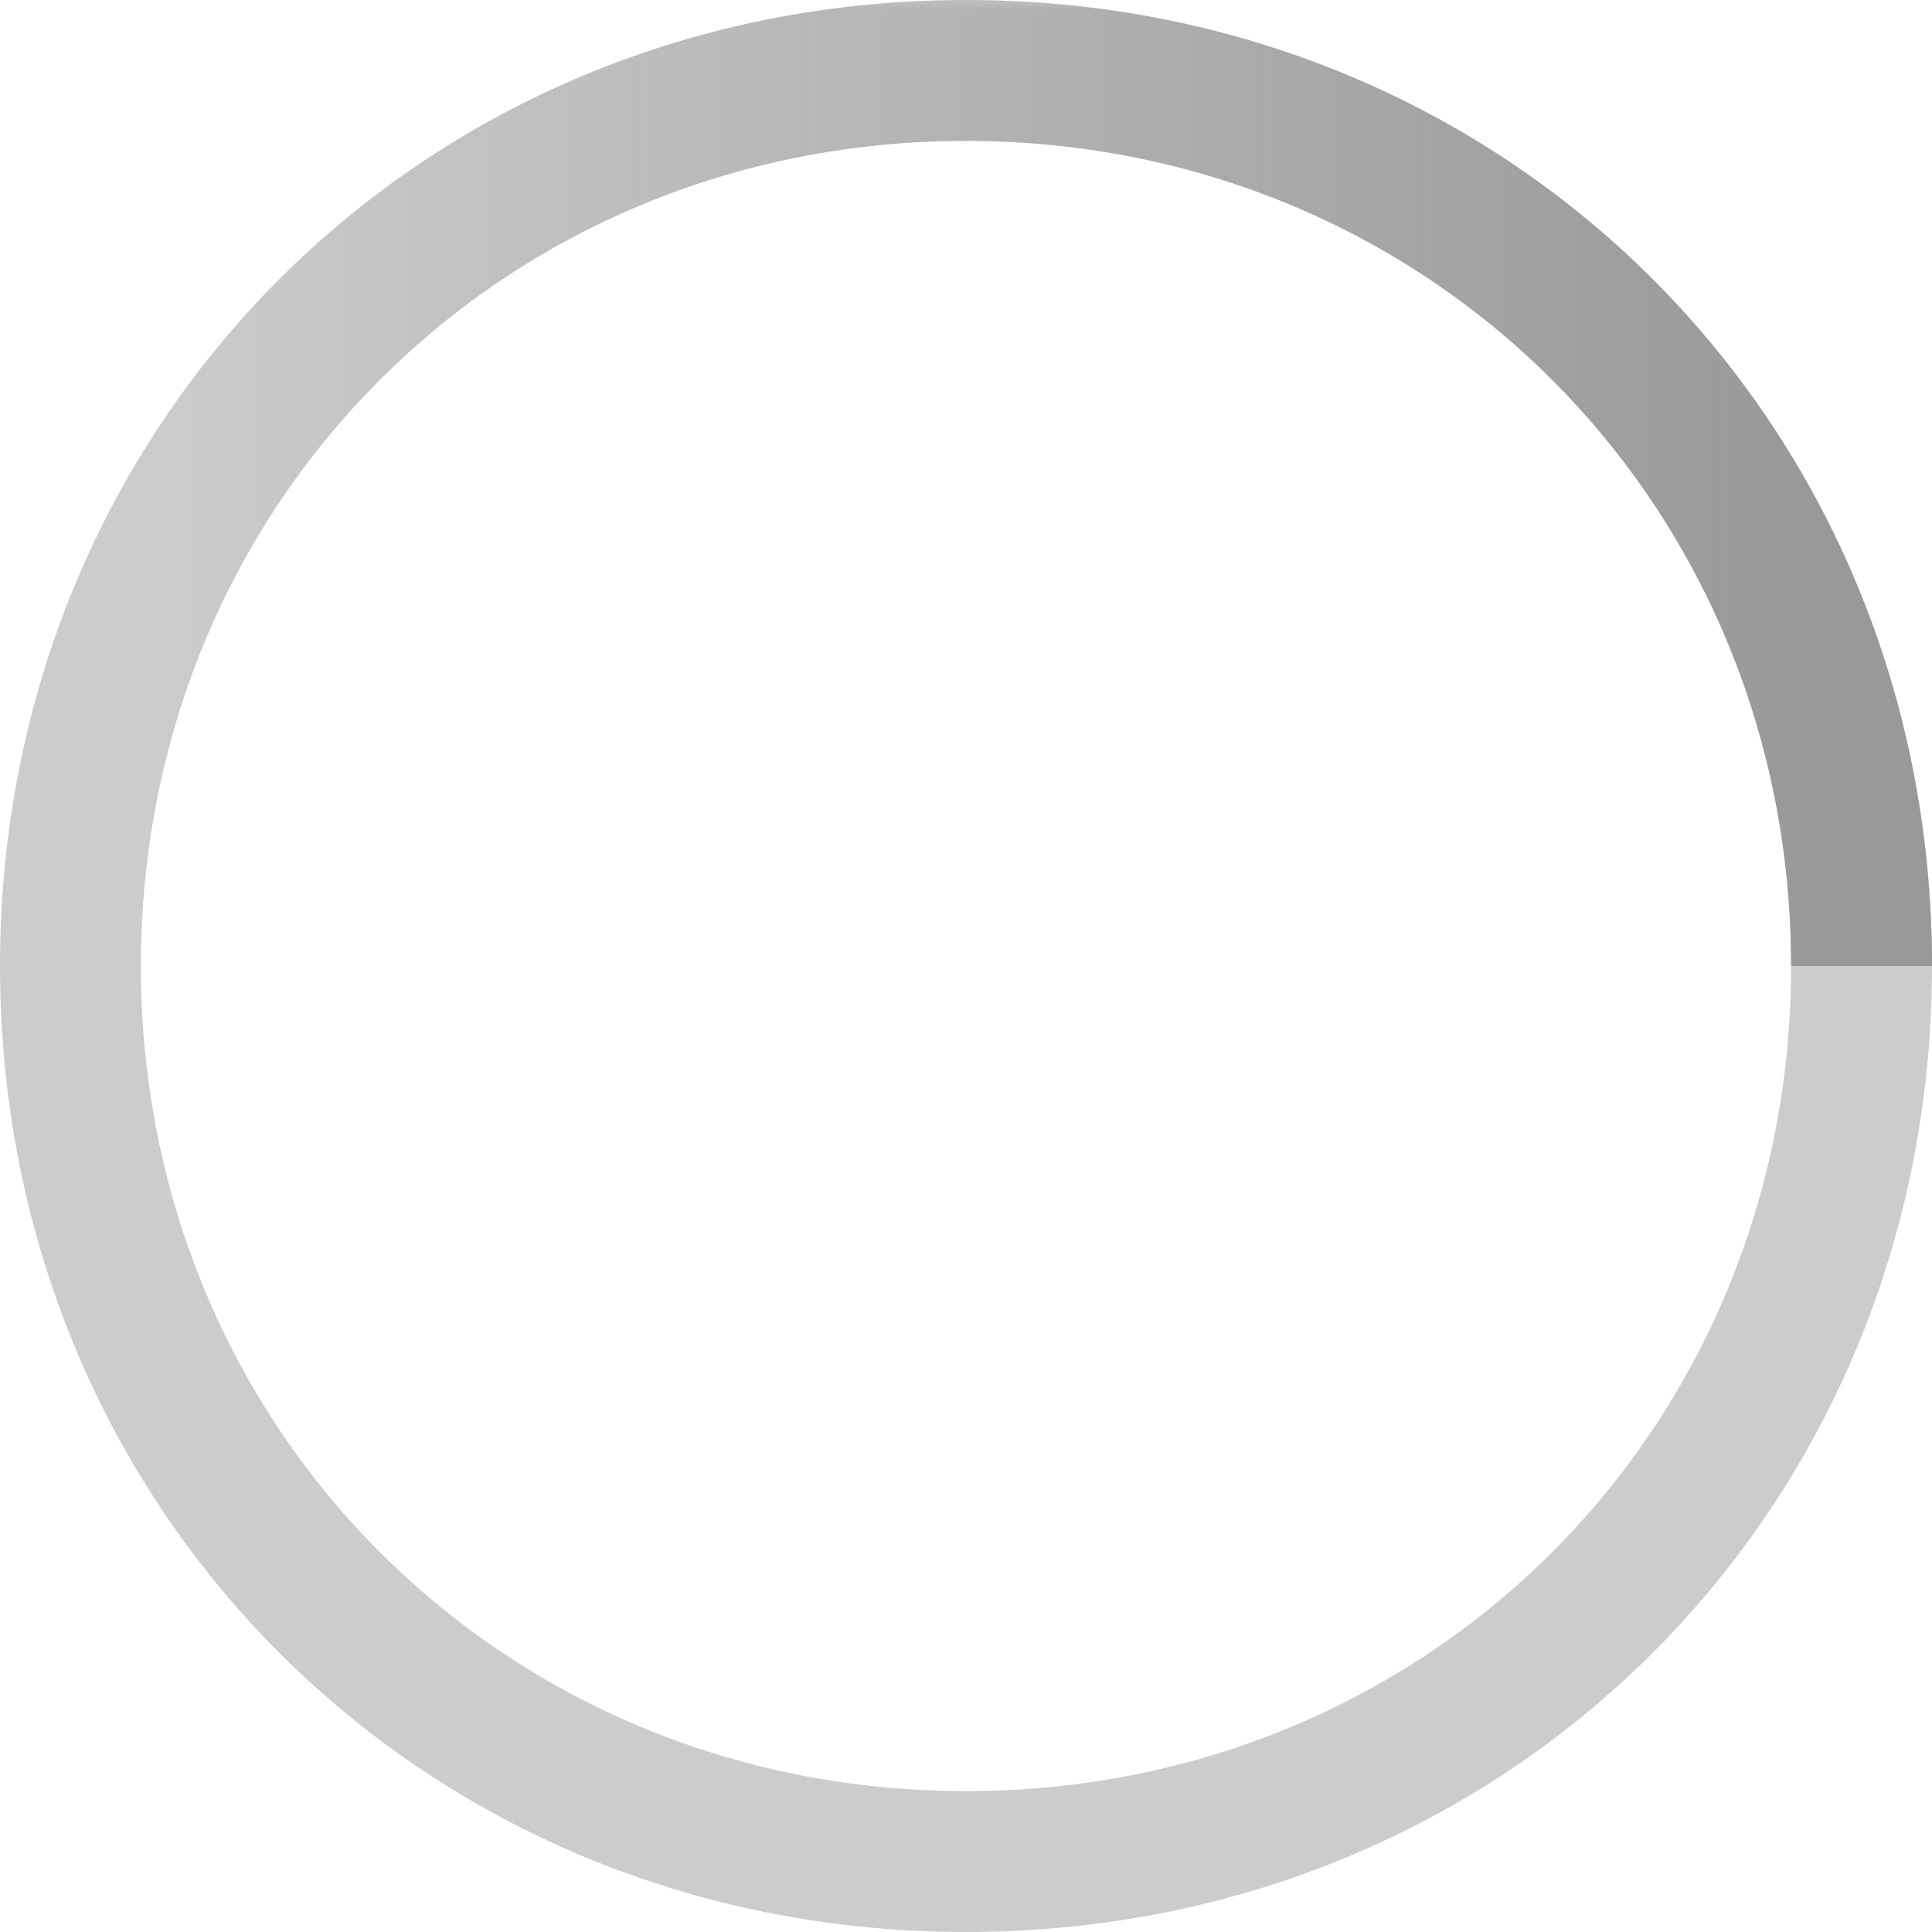
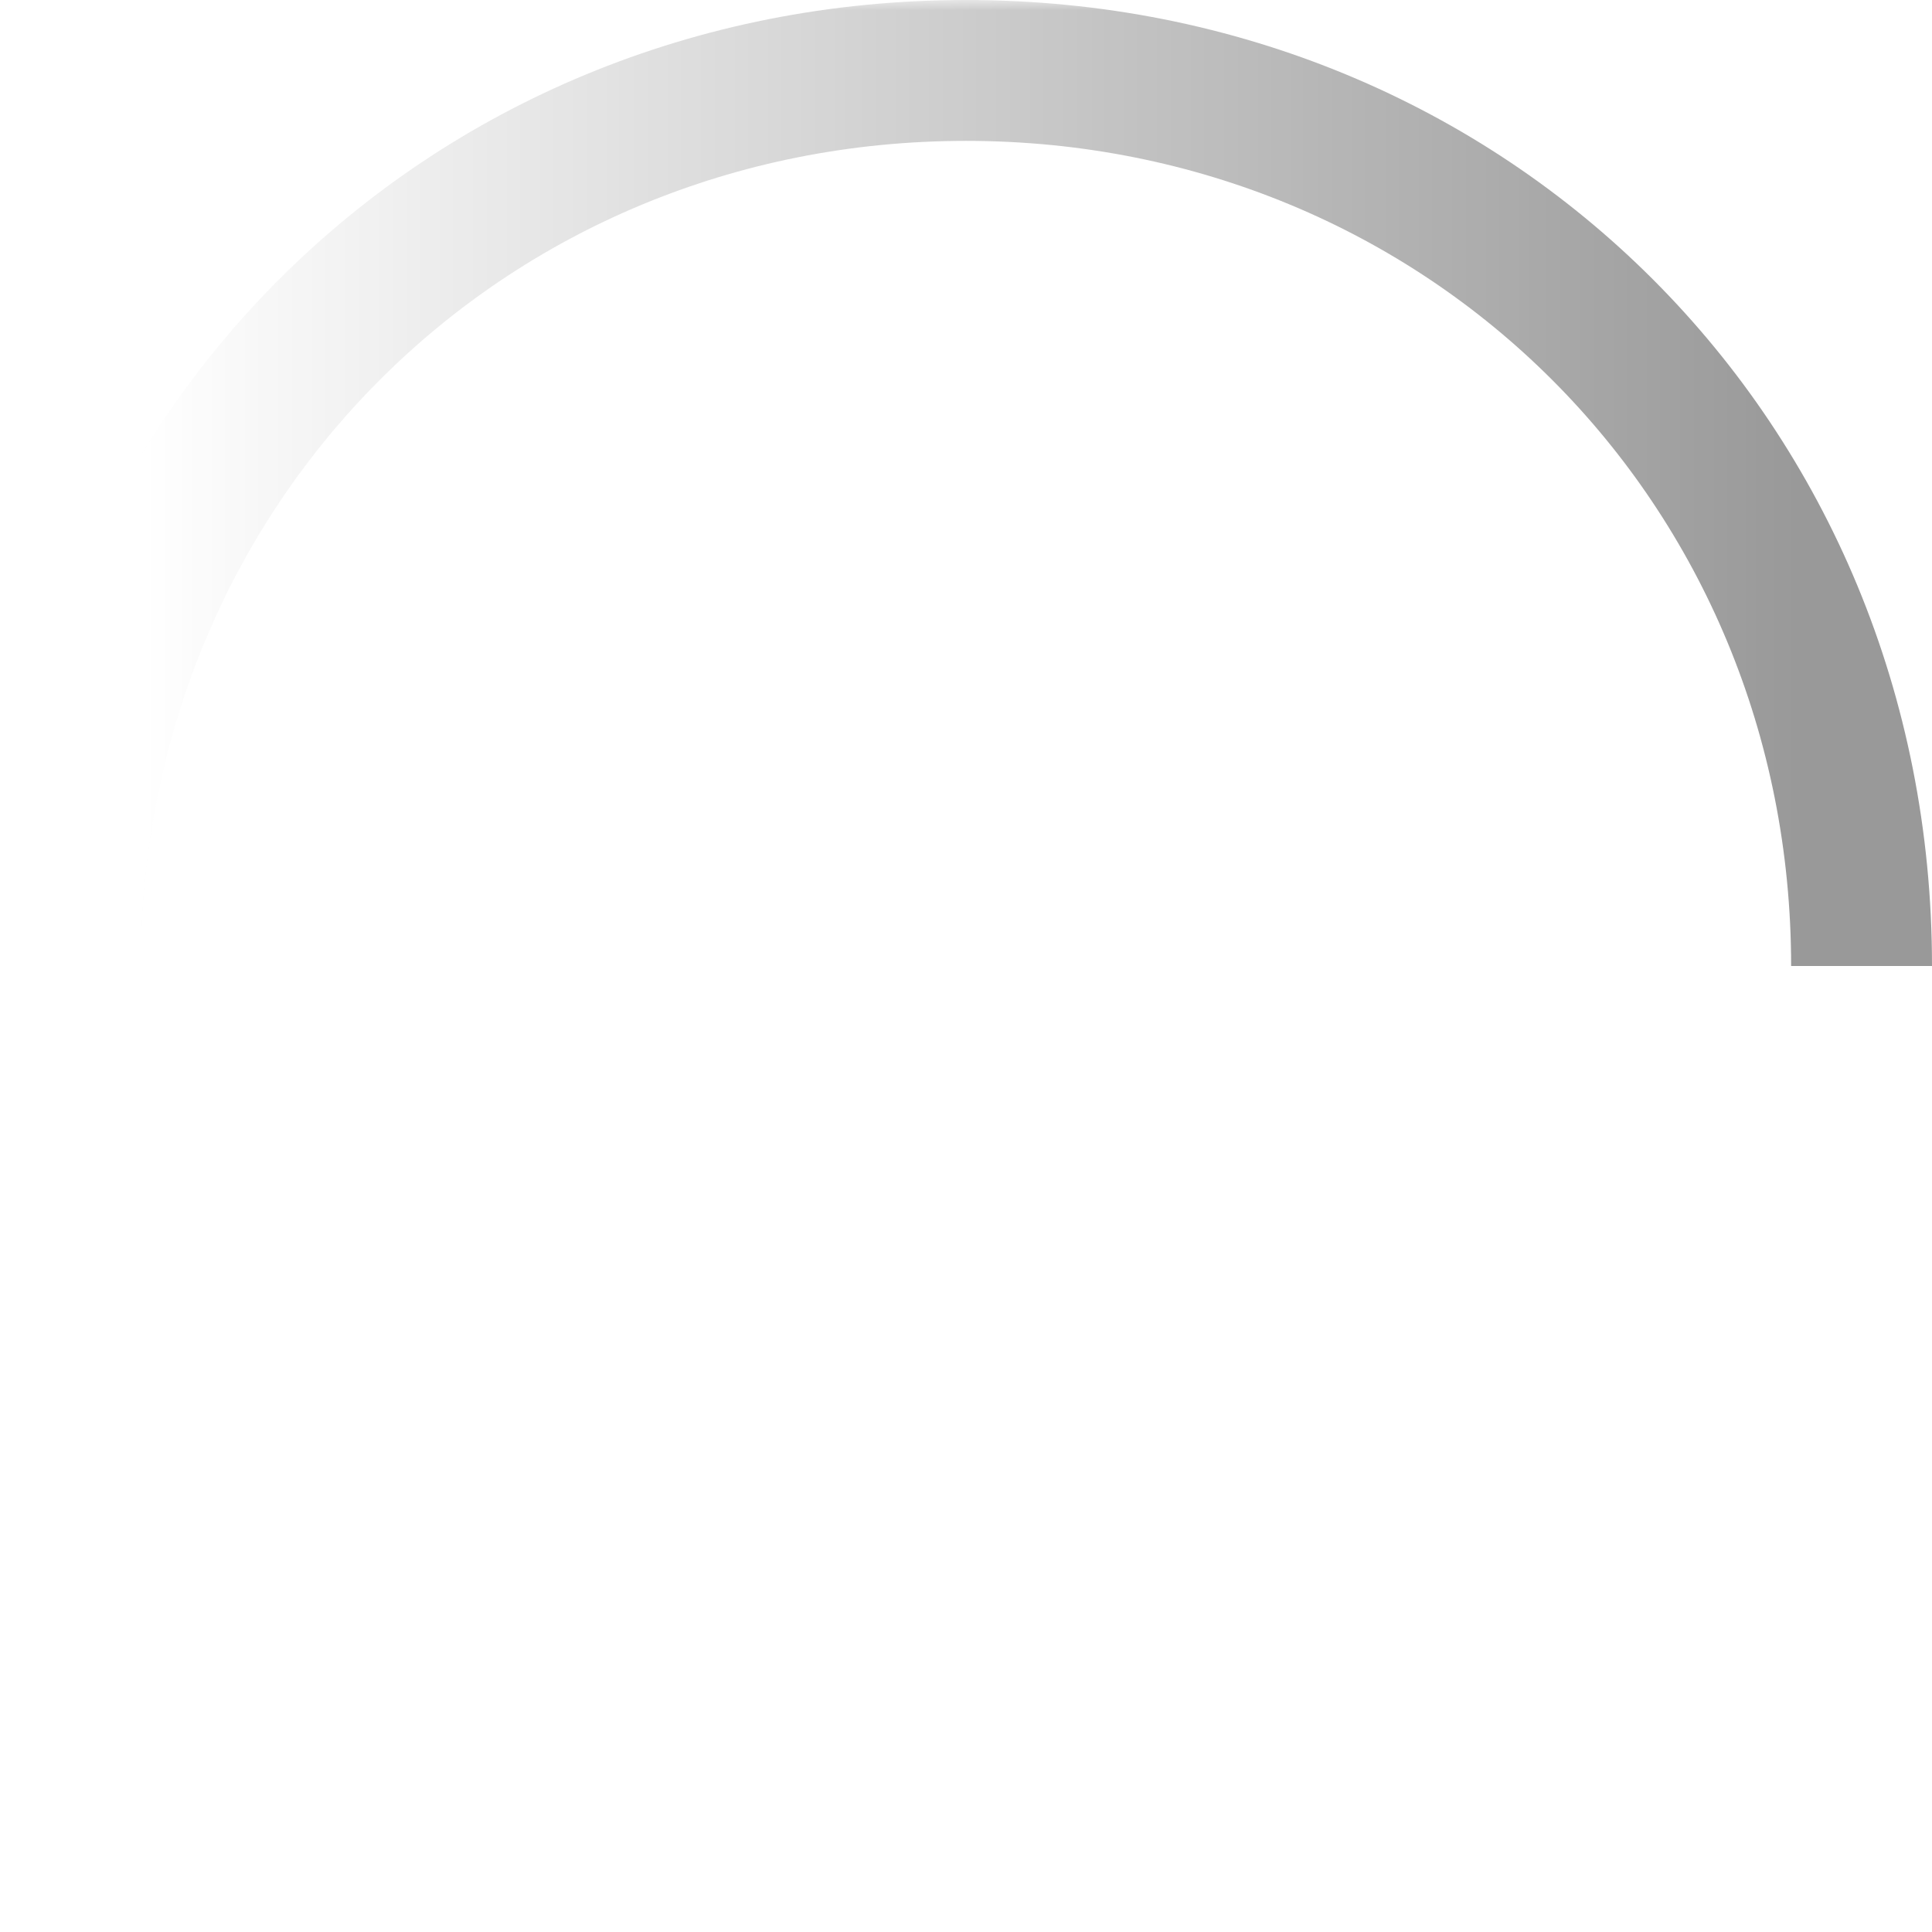
<svg xmlns="http://www.w3.org/2000/svg" style="fill-rule:evenodd; clip-rule:evenodd" viewBox="0 0 96 96">
  <defs>
    <mask id="loader0">
      <linearGradient id="loader1" gradientUnits="userSpaceOnUse" x1="89.279" y1="24" x2="6.72" y2="24">
        <stop offset="0" style="stop-opacity:1; stop-color:white" />
        <stop offset="1" style="stop-opacity:0; stop-color:white" />
      </linearGradient>
      <rect style="fill:url(#loader1)" width="97" height="49" />
    </mask>
  </defs>
  <g>
-     <path style="fill:#ccc;" d="M48 0c27,0 48,21 48,48 0,27 -21,48 -48,48 -27,0 -48,-21 -48,-48 0,-27 21,-48 48,-48zm0 7c23,0 41,18 41,41 0,23 -18,41 -41,41 -23,0 -41,-18 -41,-41 0,-23 18,-41 41,-41z" />
    <path style="fill:#999;mask:url(#loader0);" d="M96 48c0,-27 -21,-48 -48,-48 -27,0 -48,21 -48,48l7 0c0,-23 18,-41 41,-41 23,0 41,18 41,41l7 0z" />
  </g>
</svg>